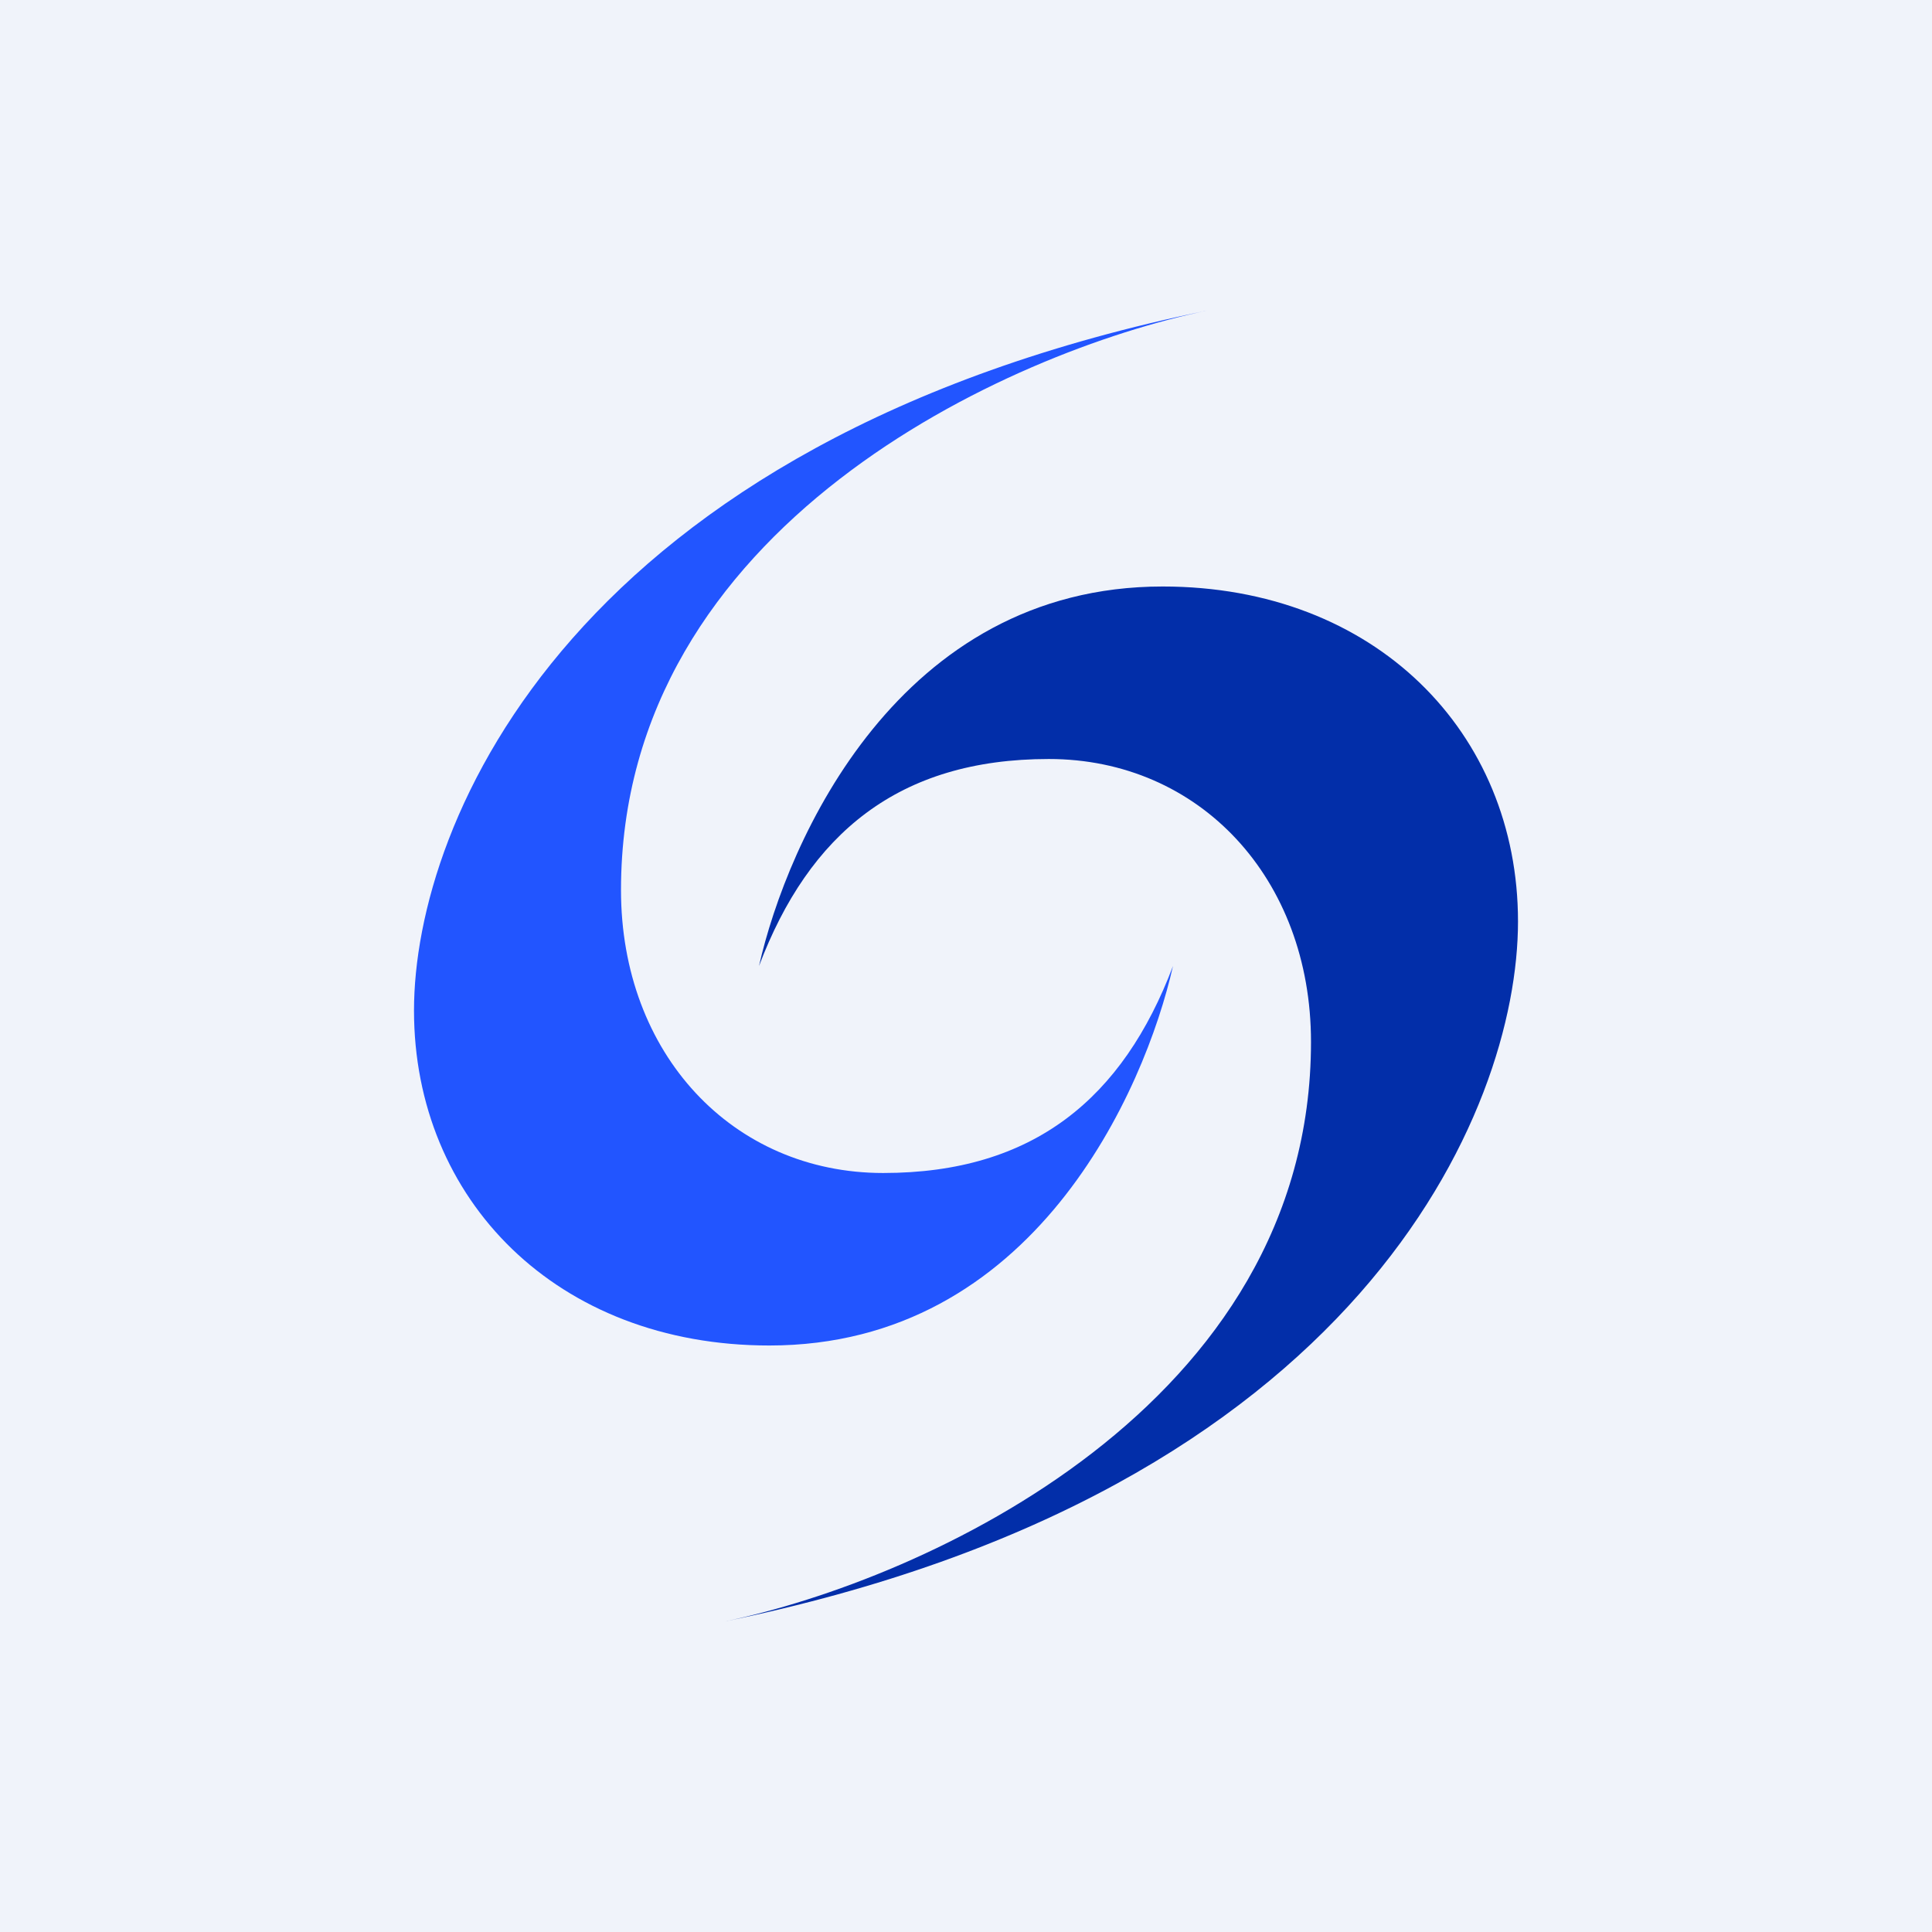
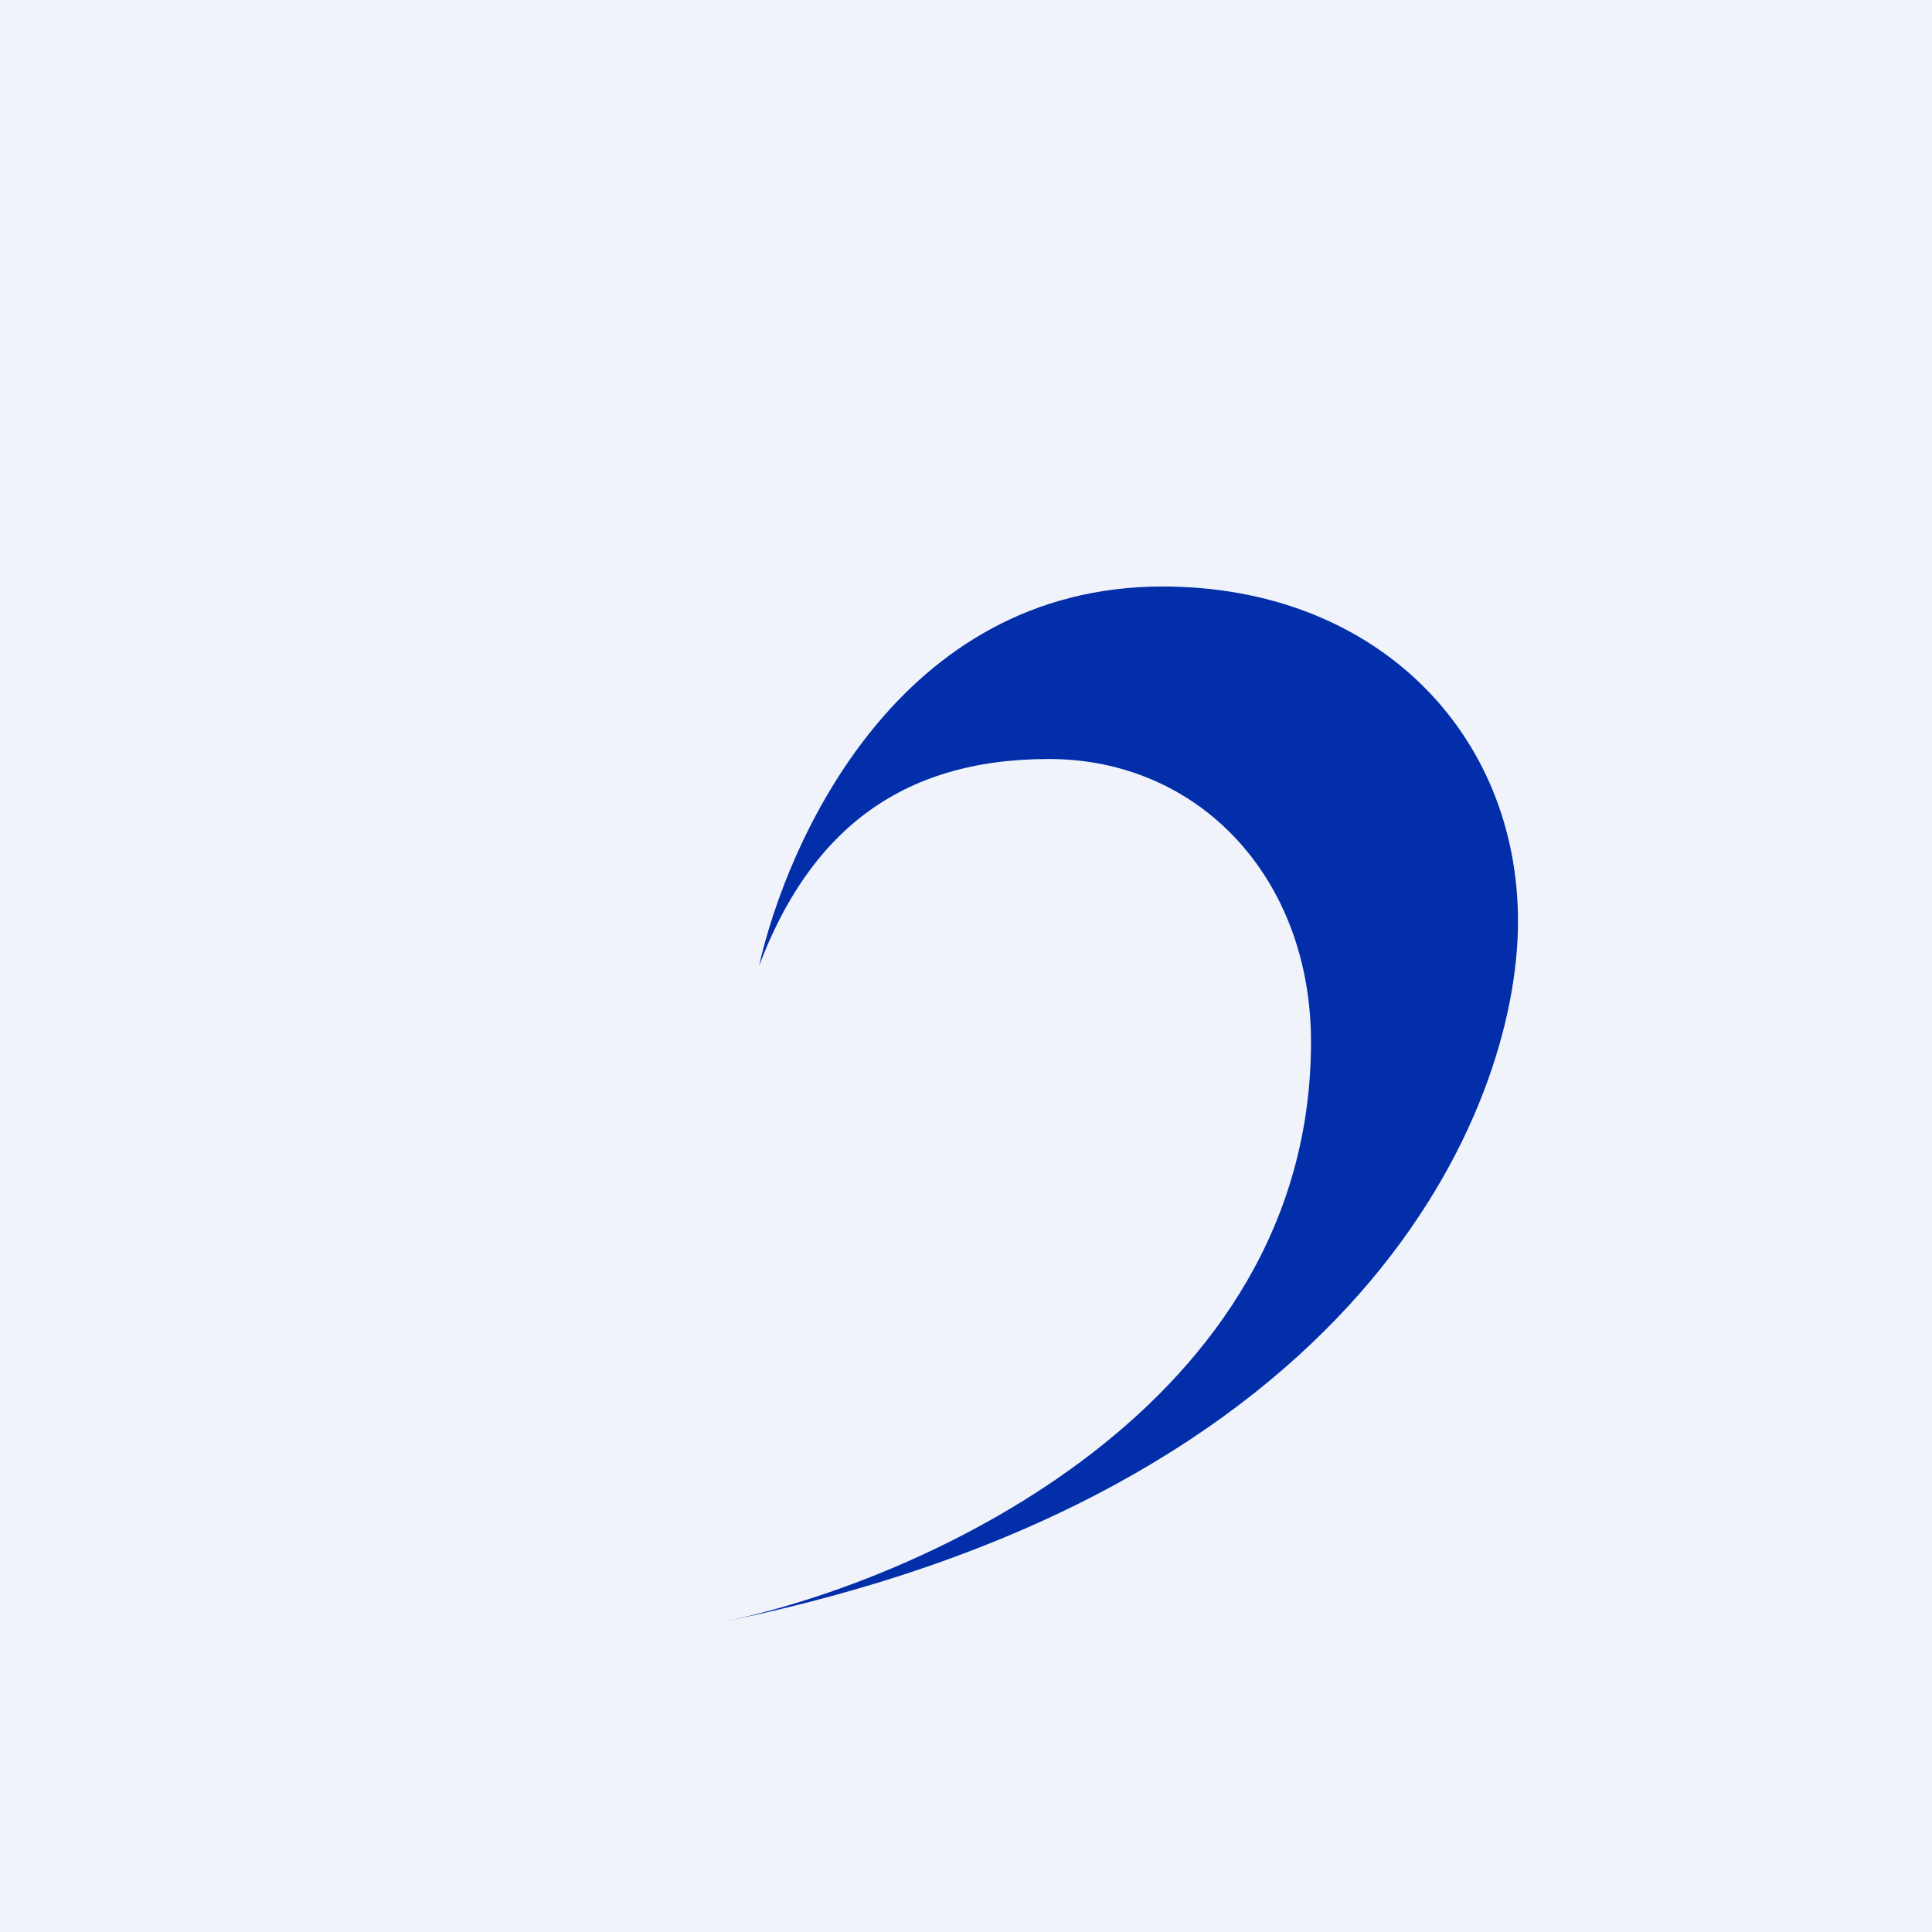
<svg xmlns="http://www.w3.org/2000/svg" width="56" height="56" viewBox="0 0 56 56">
  <path fill="#F0F3FA" d="M0 0h56v56H0z" />
-   <path d="M22.3 39c7.65 0 10.88-7.38 11.7-11-1.45 3.83-4.04 6-8.4 6-4.37 0-7.6-3.46-7.6-8.2C18 15.24 29.22 10.2 35 9c-18.41 3.77-23 14.8-23 20.29C12 34.77 16.14 39 22.3 39Z" fill="#25F" />
  <path d="M33.7 17c-7.65 0-10.88 7.38-11.7 11 1.45-3.83 4.04-6 8.4-6 4.37 0 7.6 3.46 7.6 8.2C38 40.76 26.78 45.8 21 47c18.41-3.77 23-14.8 23-20.29C44 21.23 39.86 17 33.7 17Z" fill="#022EA9" />
</svg>